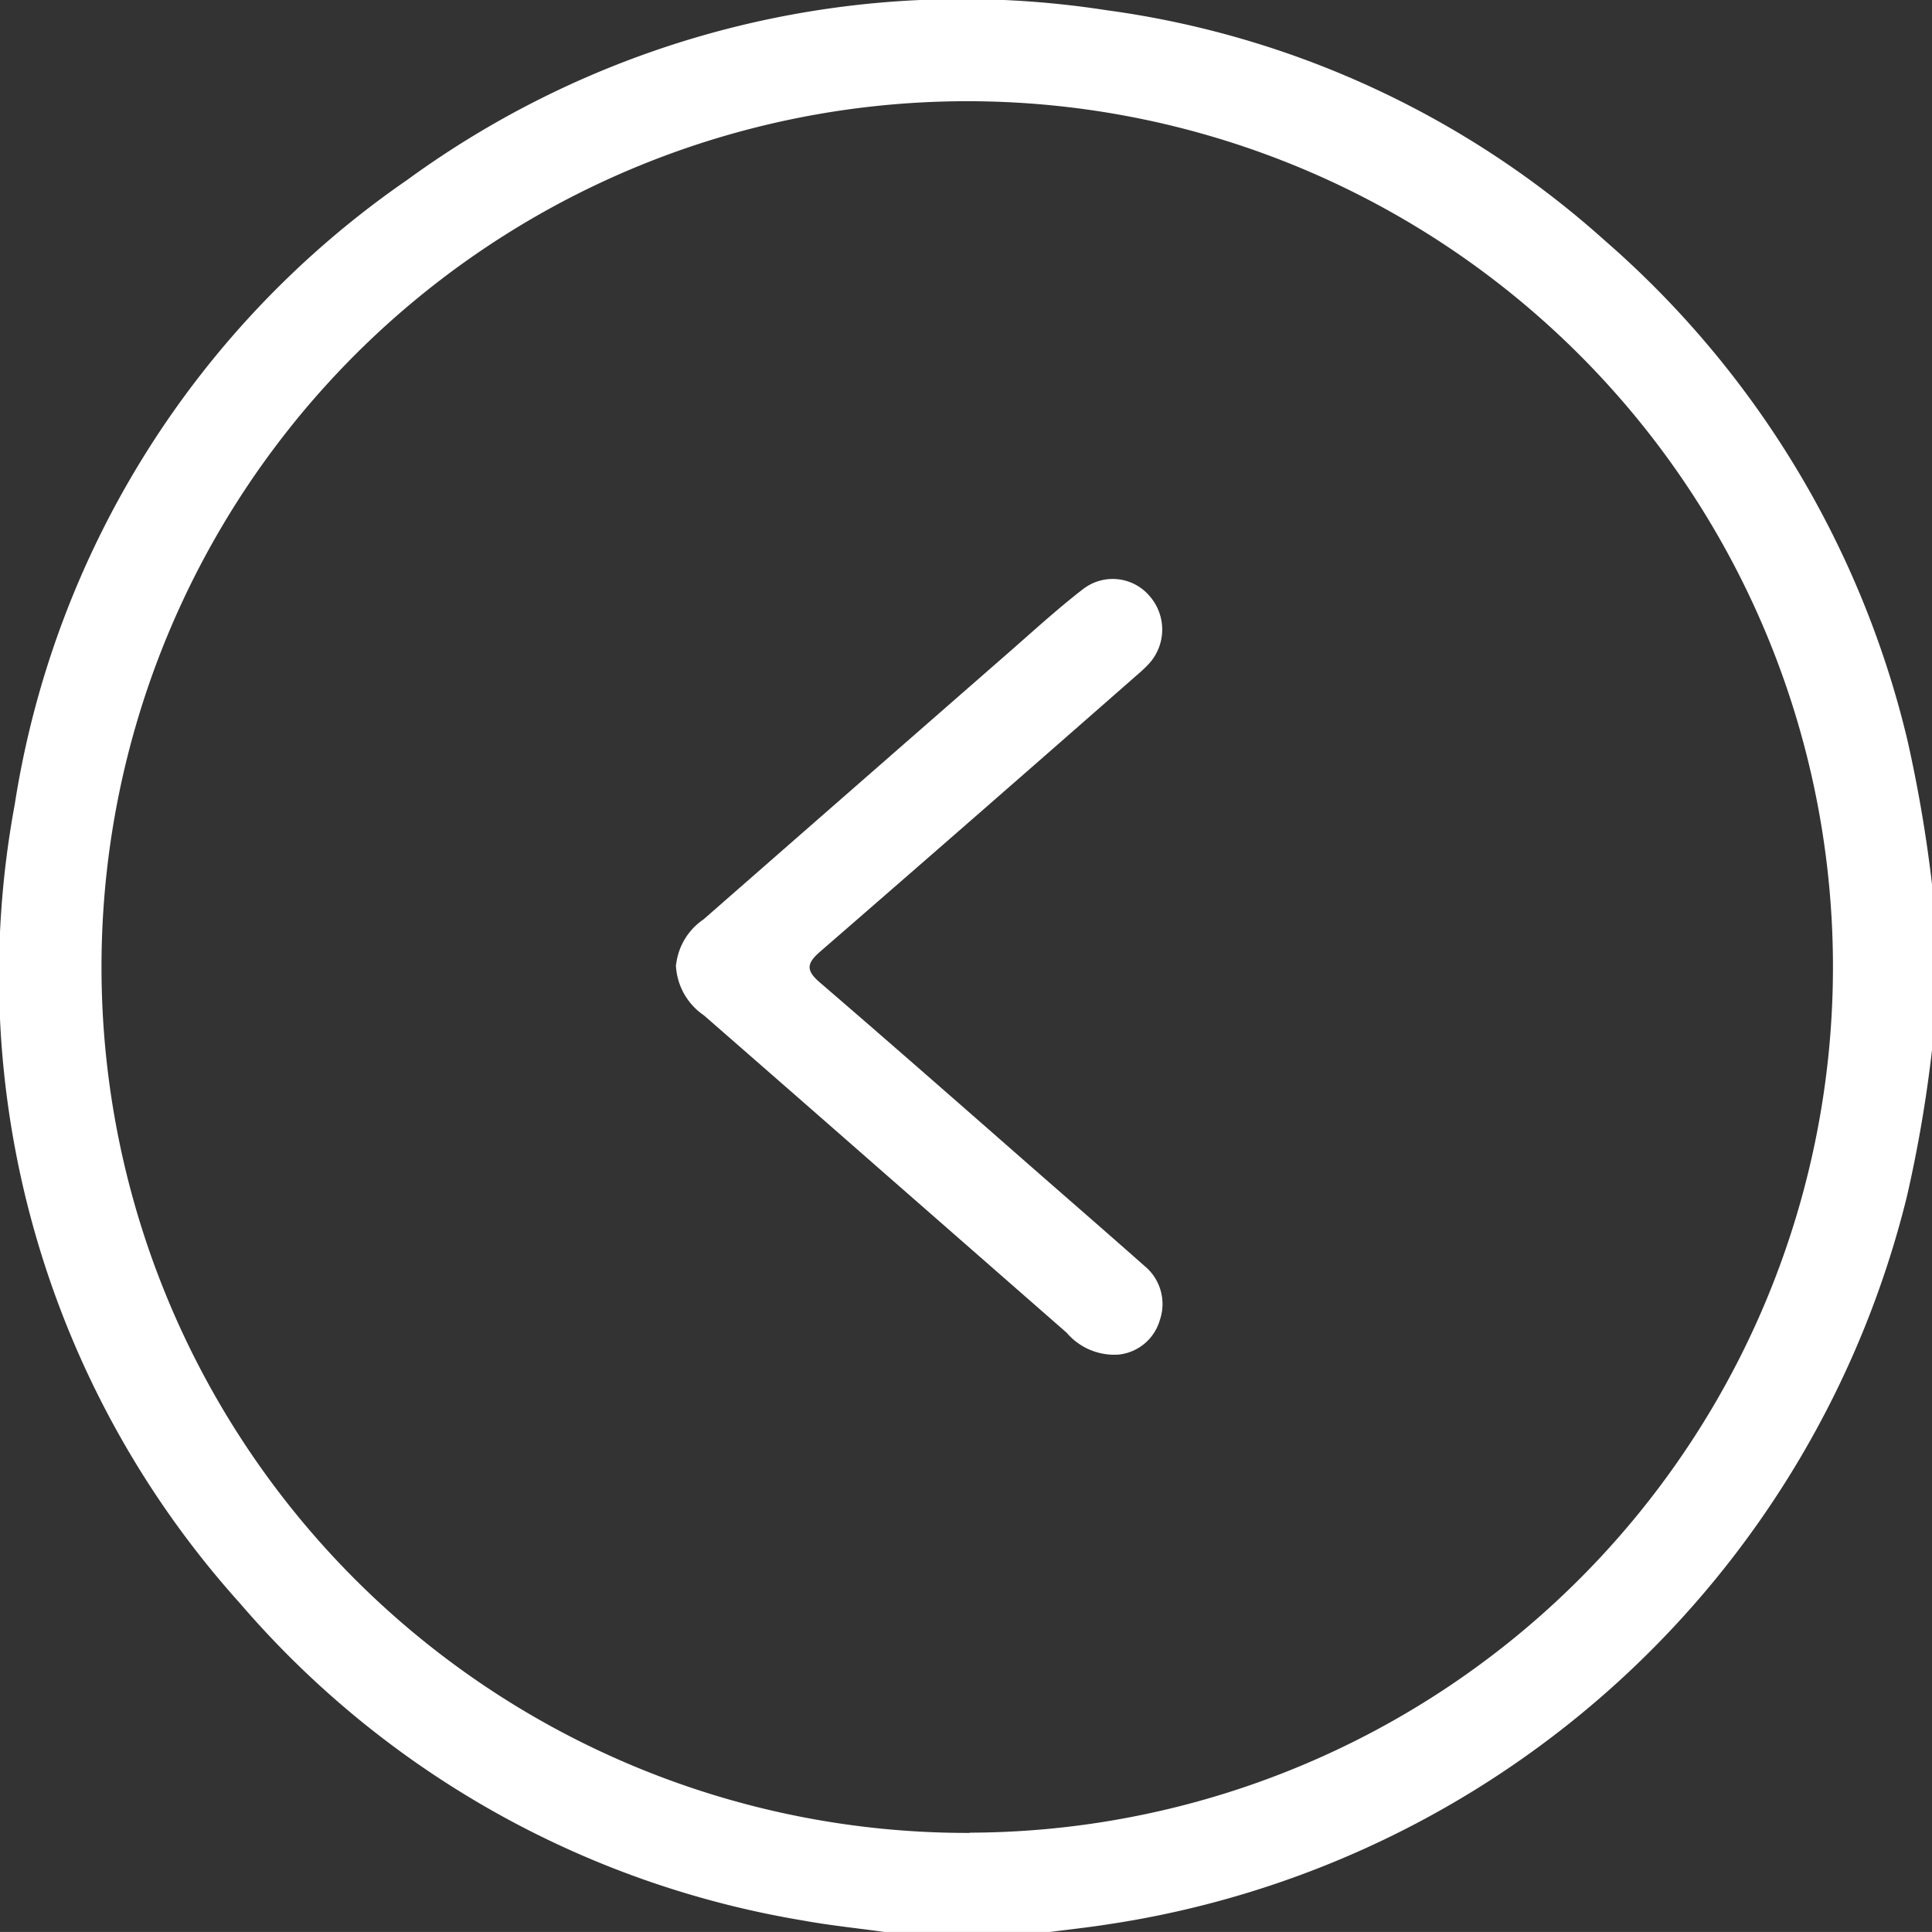
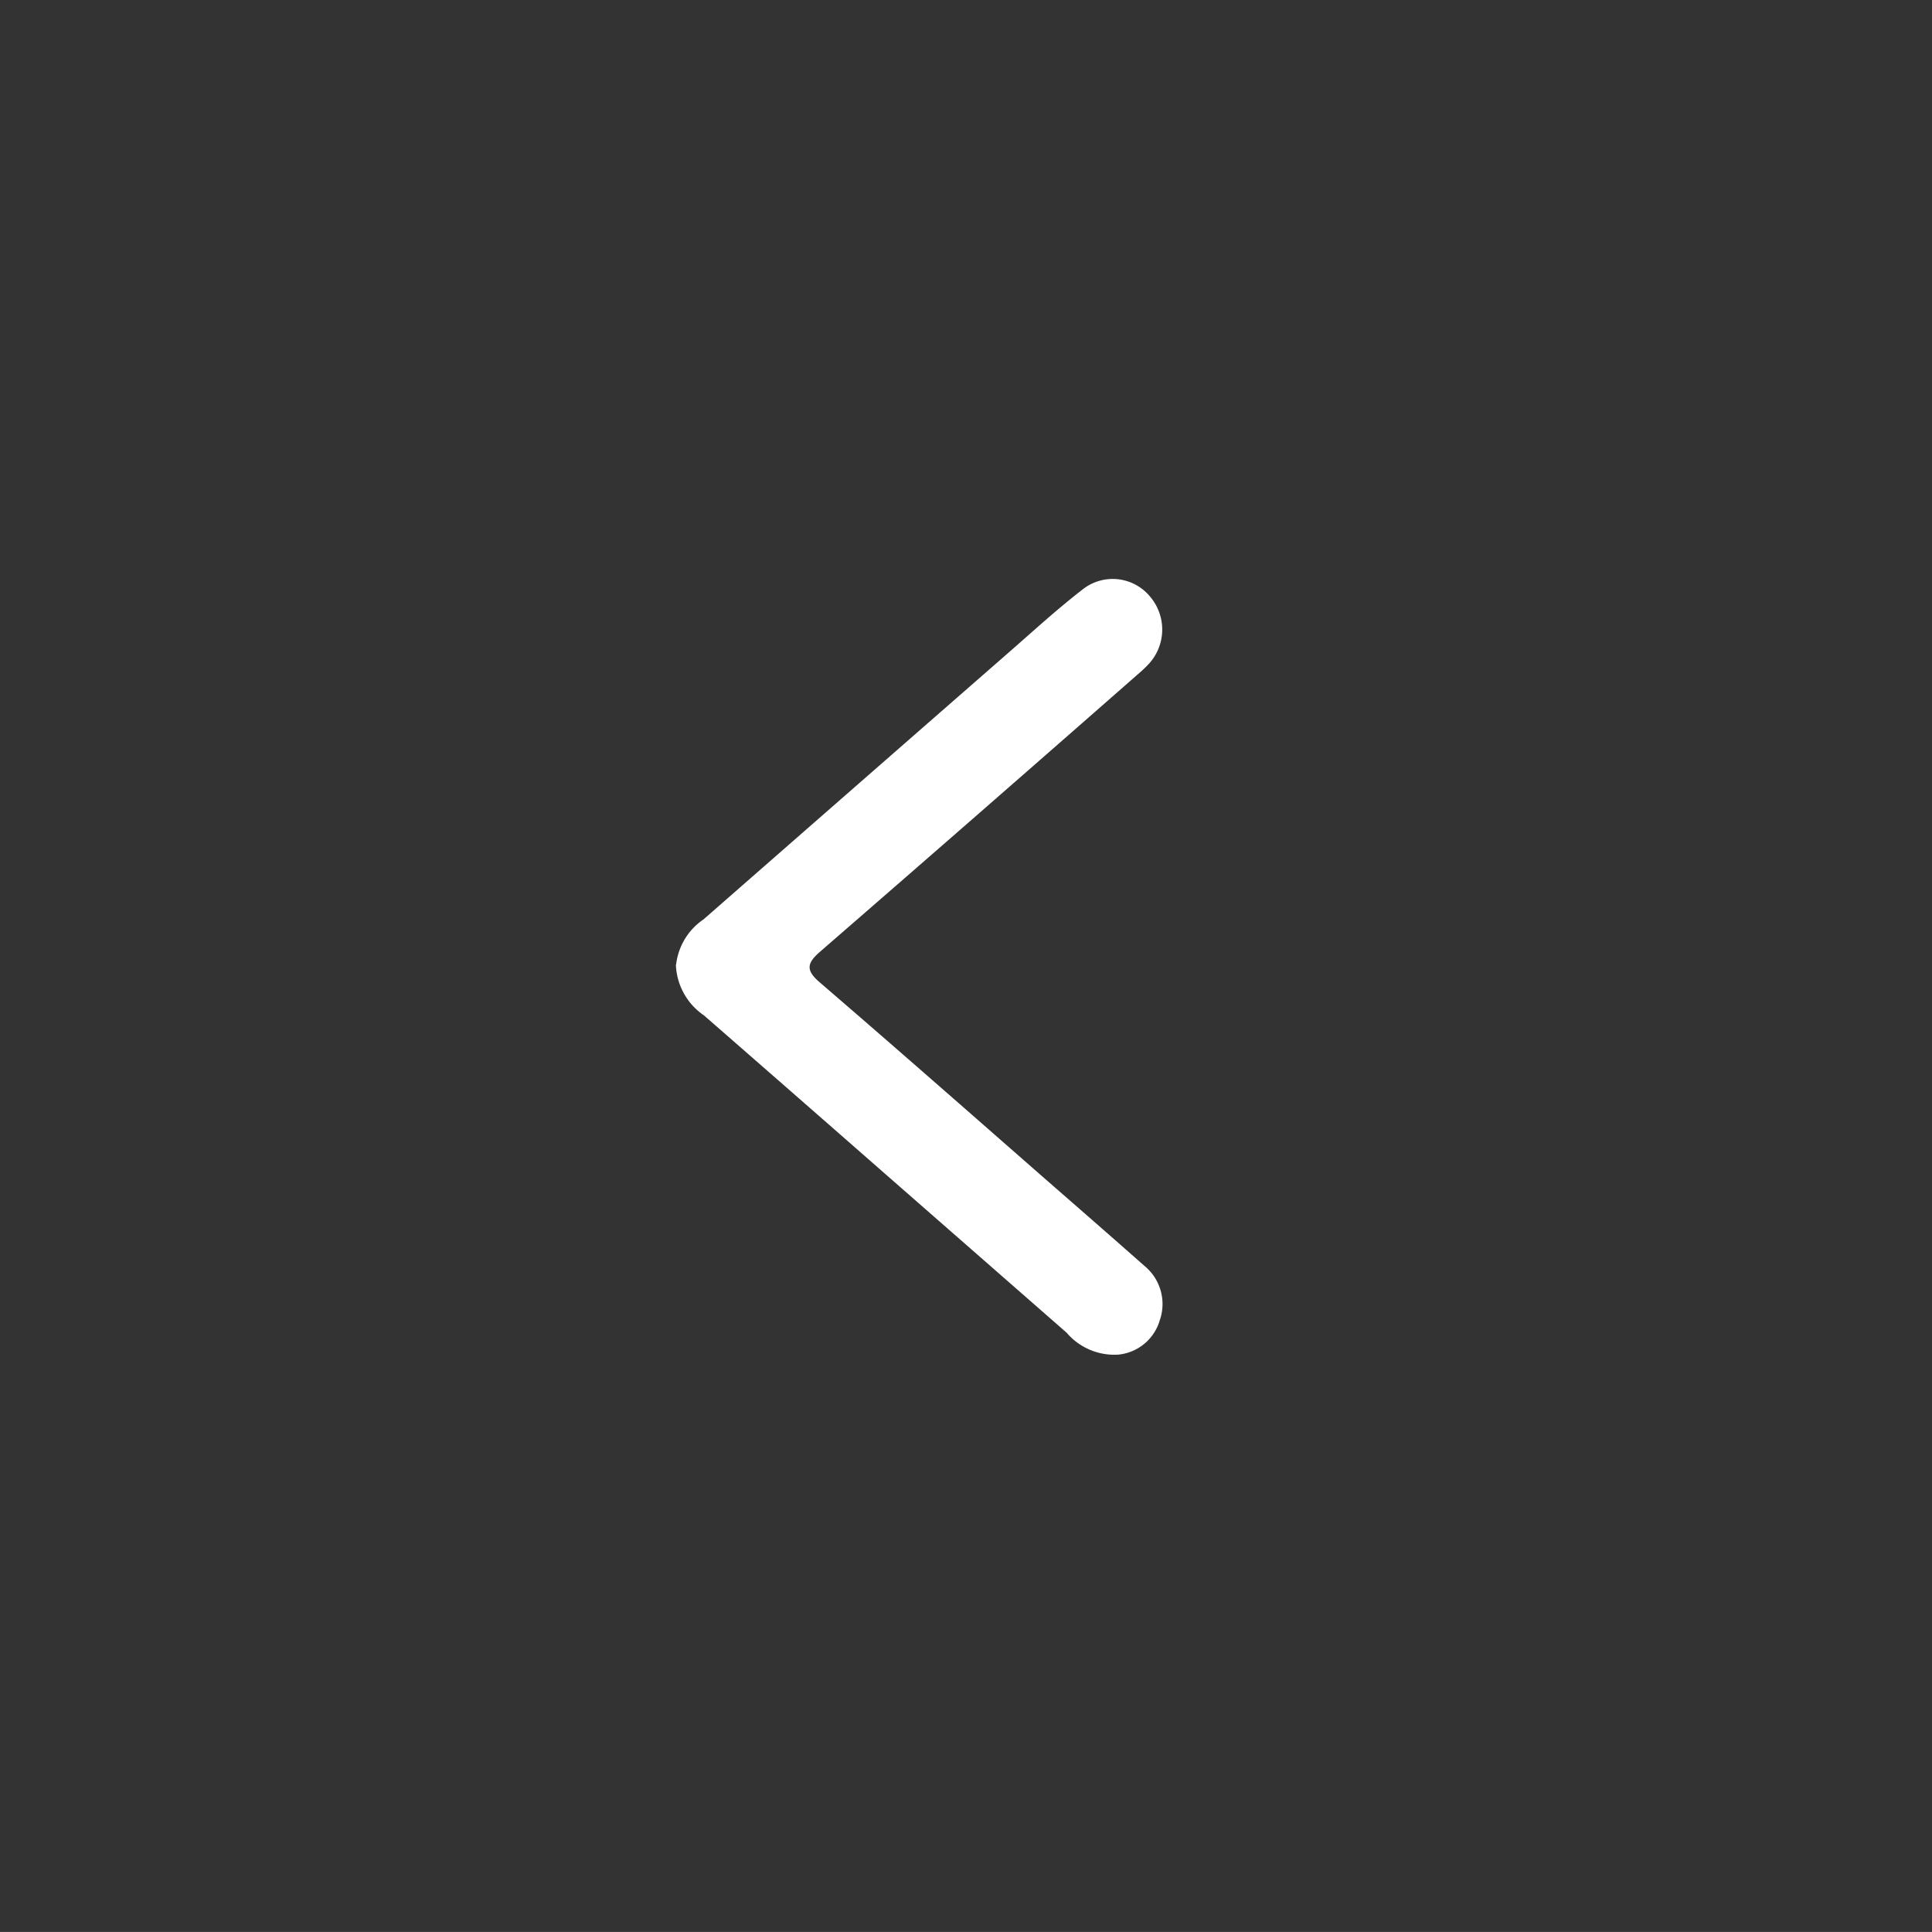
<svg xmlns="http://www.w3.org/2000/svg" id="Group_22" data-name="Group 22" width="32.698" height="32.697" viewBox="0 0 32.698 32.697">
  <rect x="0" y="0" width="32.698" height="32.697" fill="#333333" stroke="none" />
  <defs>
    <clipPath id="clip-path">
      <rect id="Rectangle_29" data-name="Rectangle 29" width="32.698" height="32.697" fill="#fff" />
    </clipPath>
  </defs>
  <g id="Group_20" data-name="Group 20" clip-path="url(#clip-path)">
-     <path id="Path_107" data-name="Path 107" d="M.249,13.616A15.791,15.791,0,0,1,6.886,3.048,15.938,15.938,0,0,1,18.722.171a15.79,15.79,0,0,1,8.44,3.9,16.173,16.173,0,0,1,5.119,8.45,23.4,23.4,0,0,1,.417,2.443v2.807a22.657,22.657,0,0,1-.424,2.475A16.43,16.43,0,0,1,18.748,32.568c-.324.051-.65.086-.976.128H14.966c-.461-.064-.926-.111-1.384-.195a16.02,16.02,0,0,1-9.524-5.371A15.876,15.876,0,0,1,.249,13.616m16.163,17.4A14.652,14.652,0,1,0,1.718,16.42a14.652,14.652,0,0,0,14.694,14.6" transform="translate(0 0.001)" fill="#fff" />
    <path id="Path_108" data-name="Path 108" d="M170.682,134.877a1.085,1.085,0,0,0,.474.859q1.537,1.341,3.07,2.685l3.069,2.686a1.06,1.06,0,0,0,.876.371.812.812,0,0,0,.7-.58.834.834,0,0,0-.262-.924c-.573-.507-1.15-1.009-1.726-1.512-1.255-1.1-2.507-2.2-3.771-3.288-.239-.206-.208-.325.01-.515q2.659-2.308,5.305-4.631c.08-.07.162-.138.235-.215a.858.858,0,0,0,.05-1.158.819.819,0,0,0-1.145-.128c-.436.337-.844.712-1.26,1.075q-2.58,2.254-5.157,4.51a1.072,1.072,0,0,0-.464.765" transform="translate(-159.243 -118.552)" fill="#fff" />
  </g>
</svg>